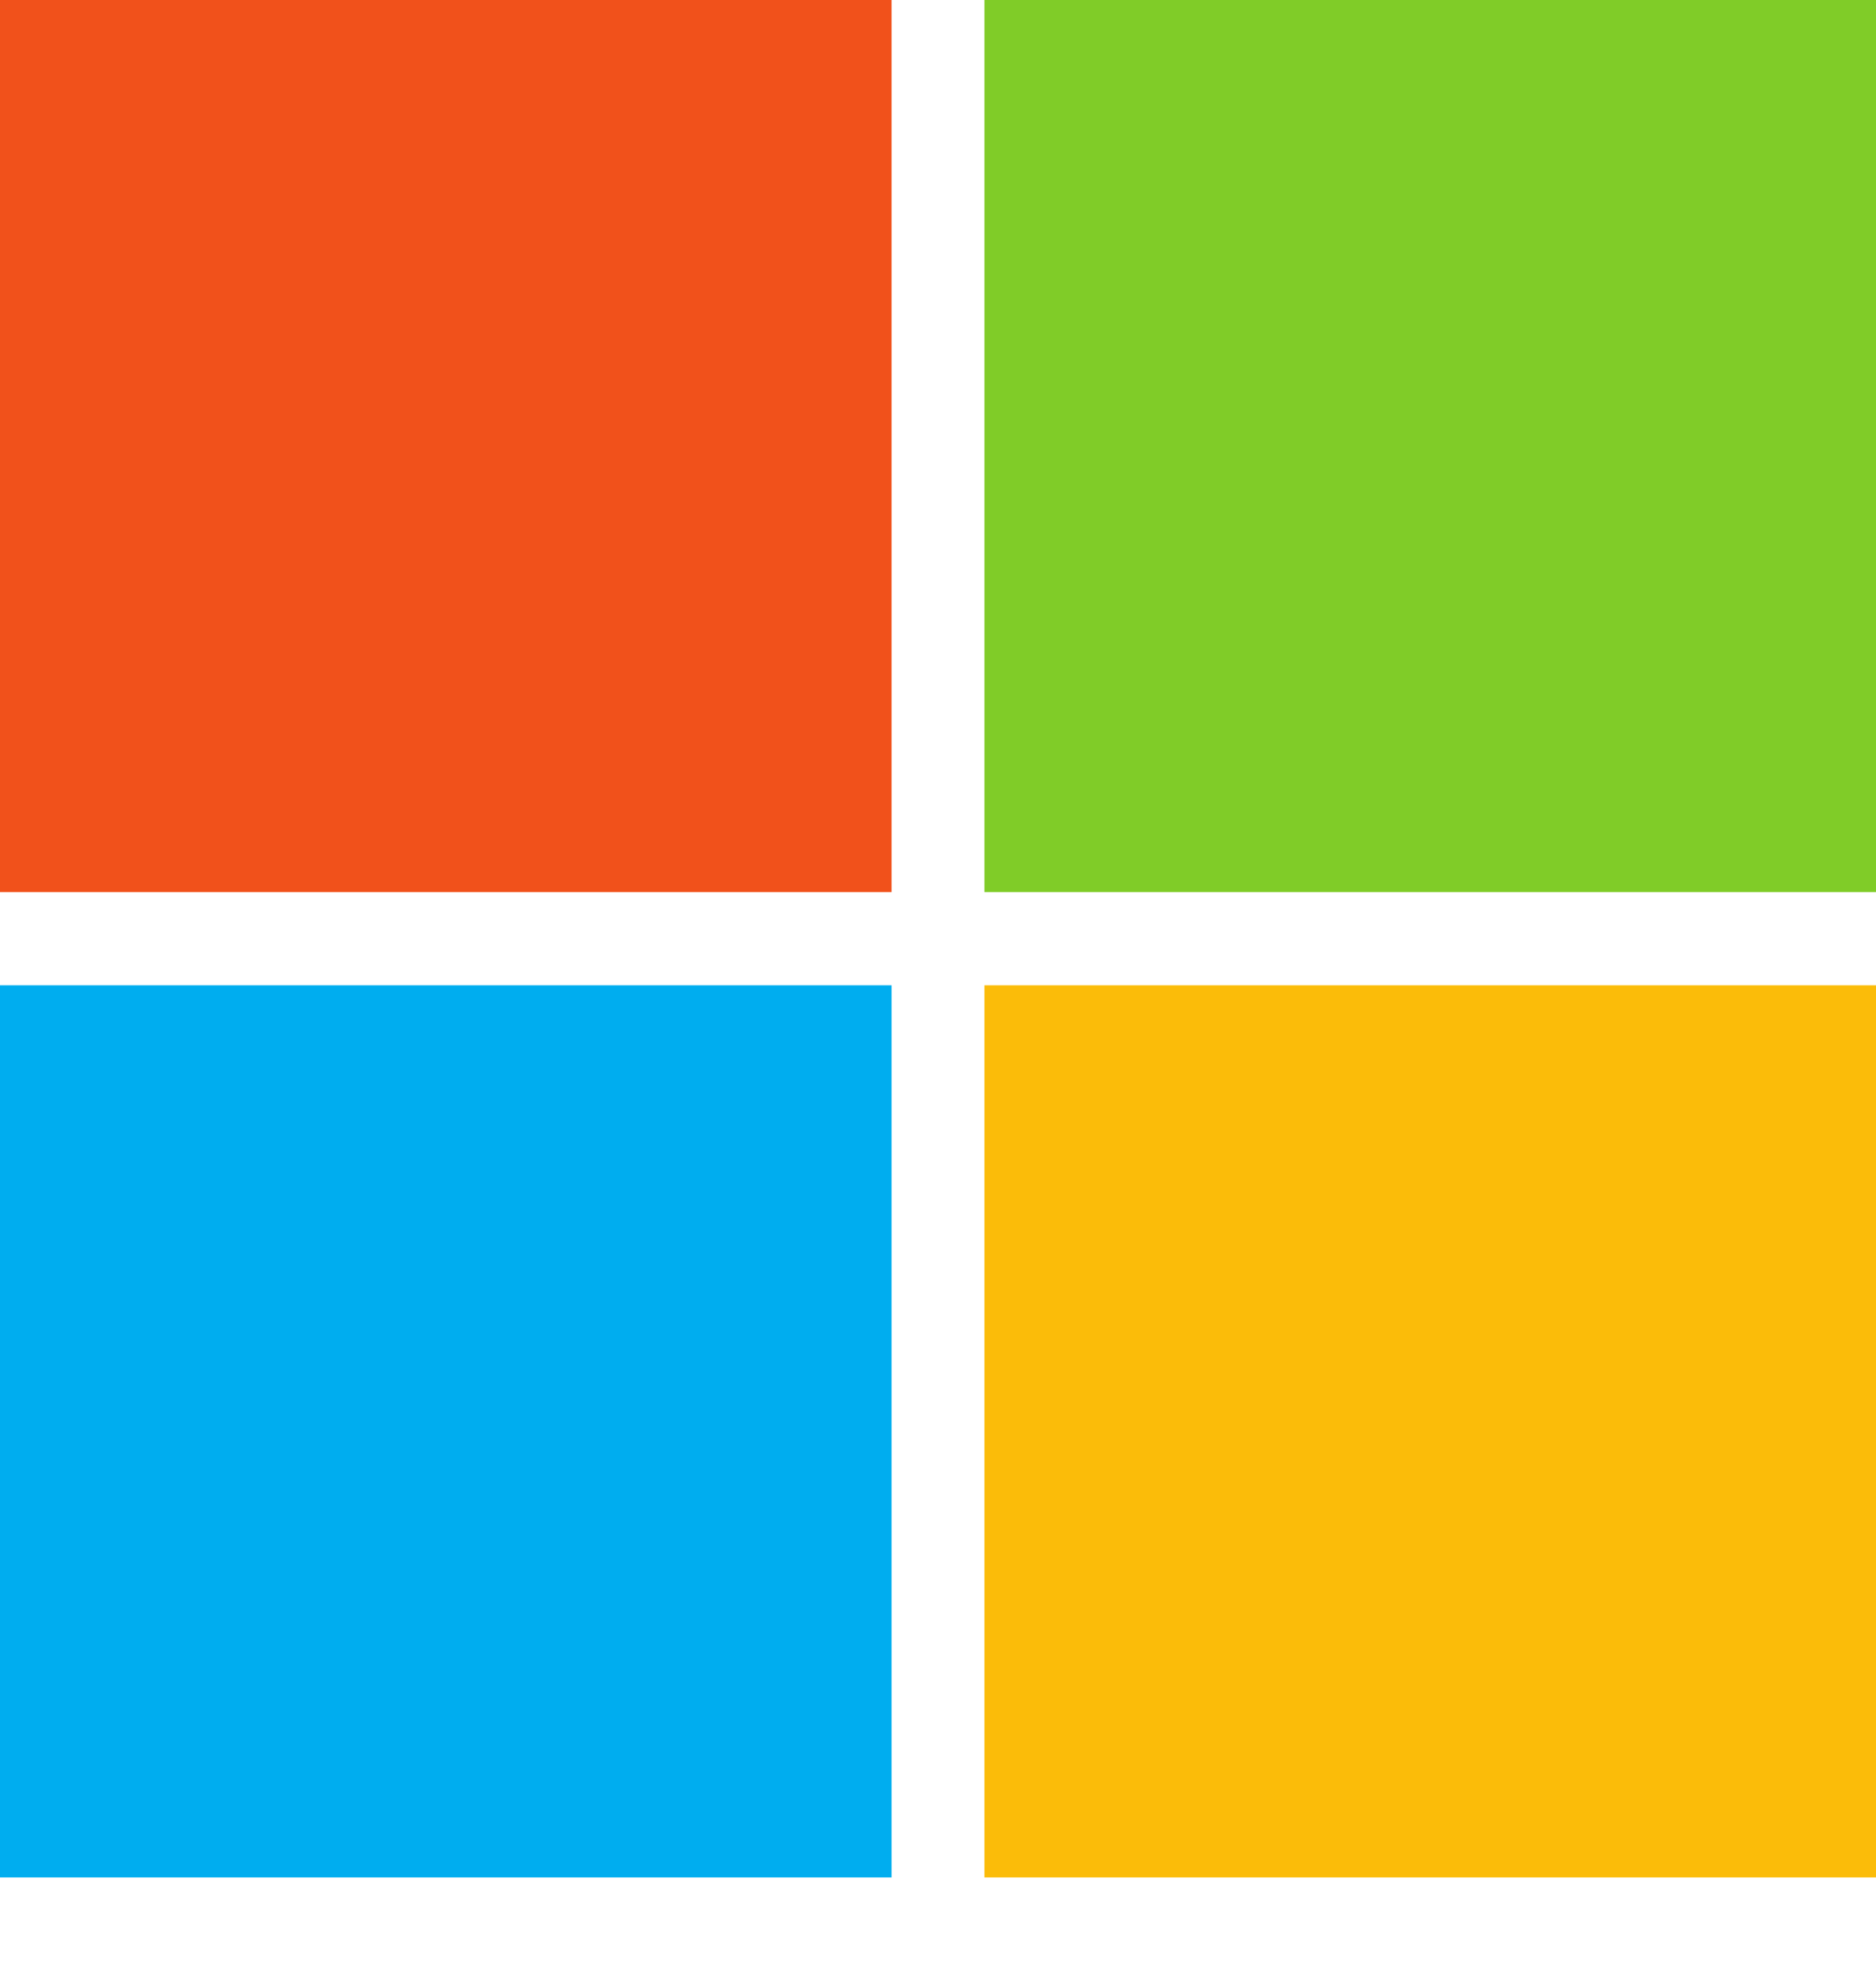
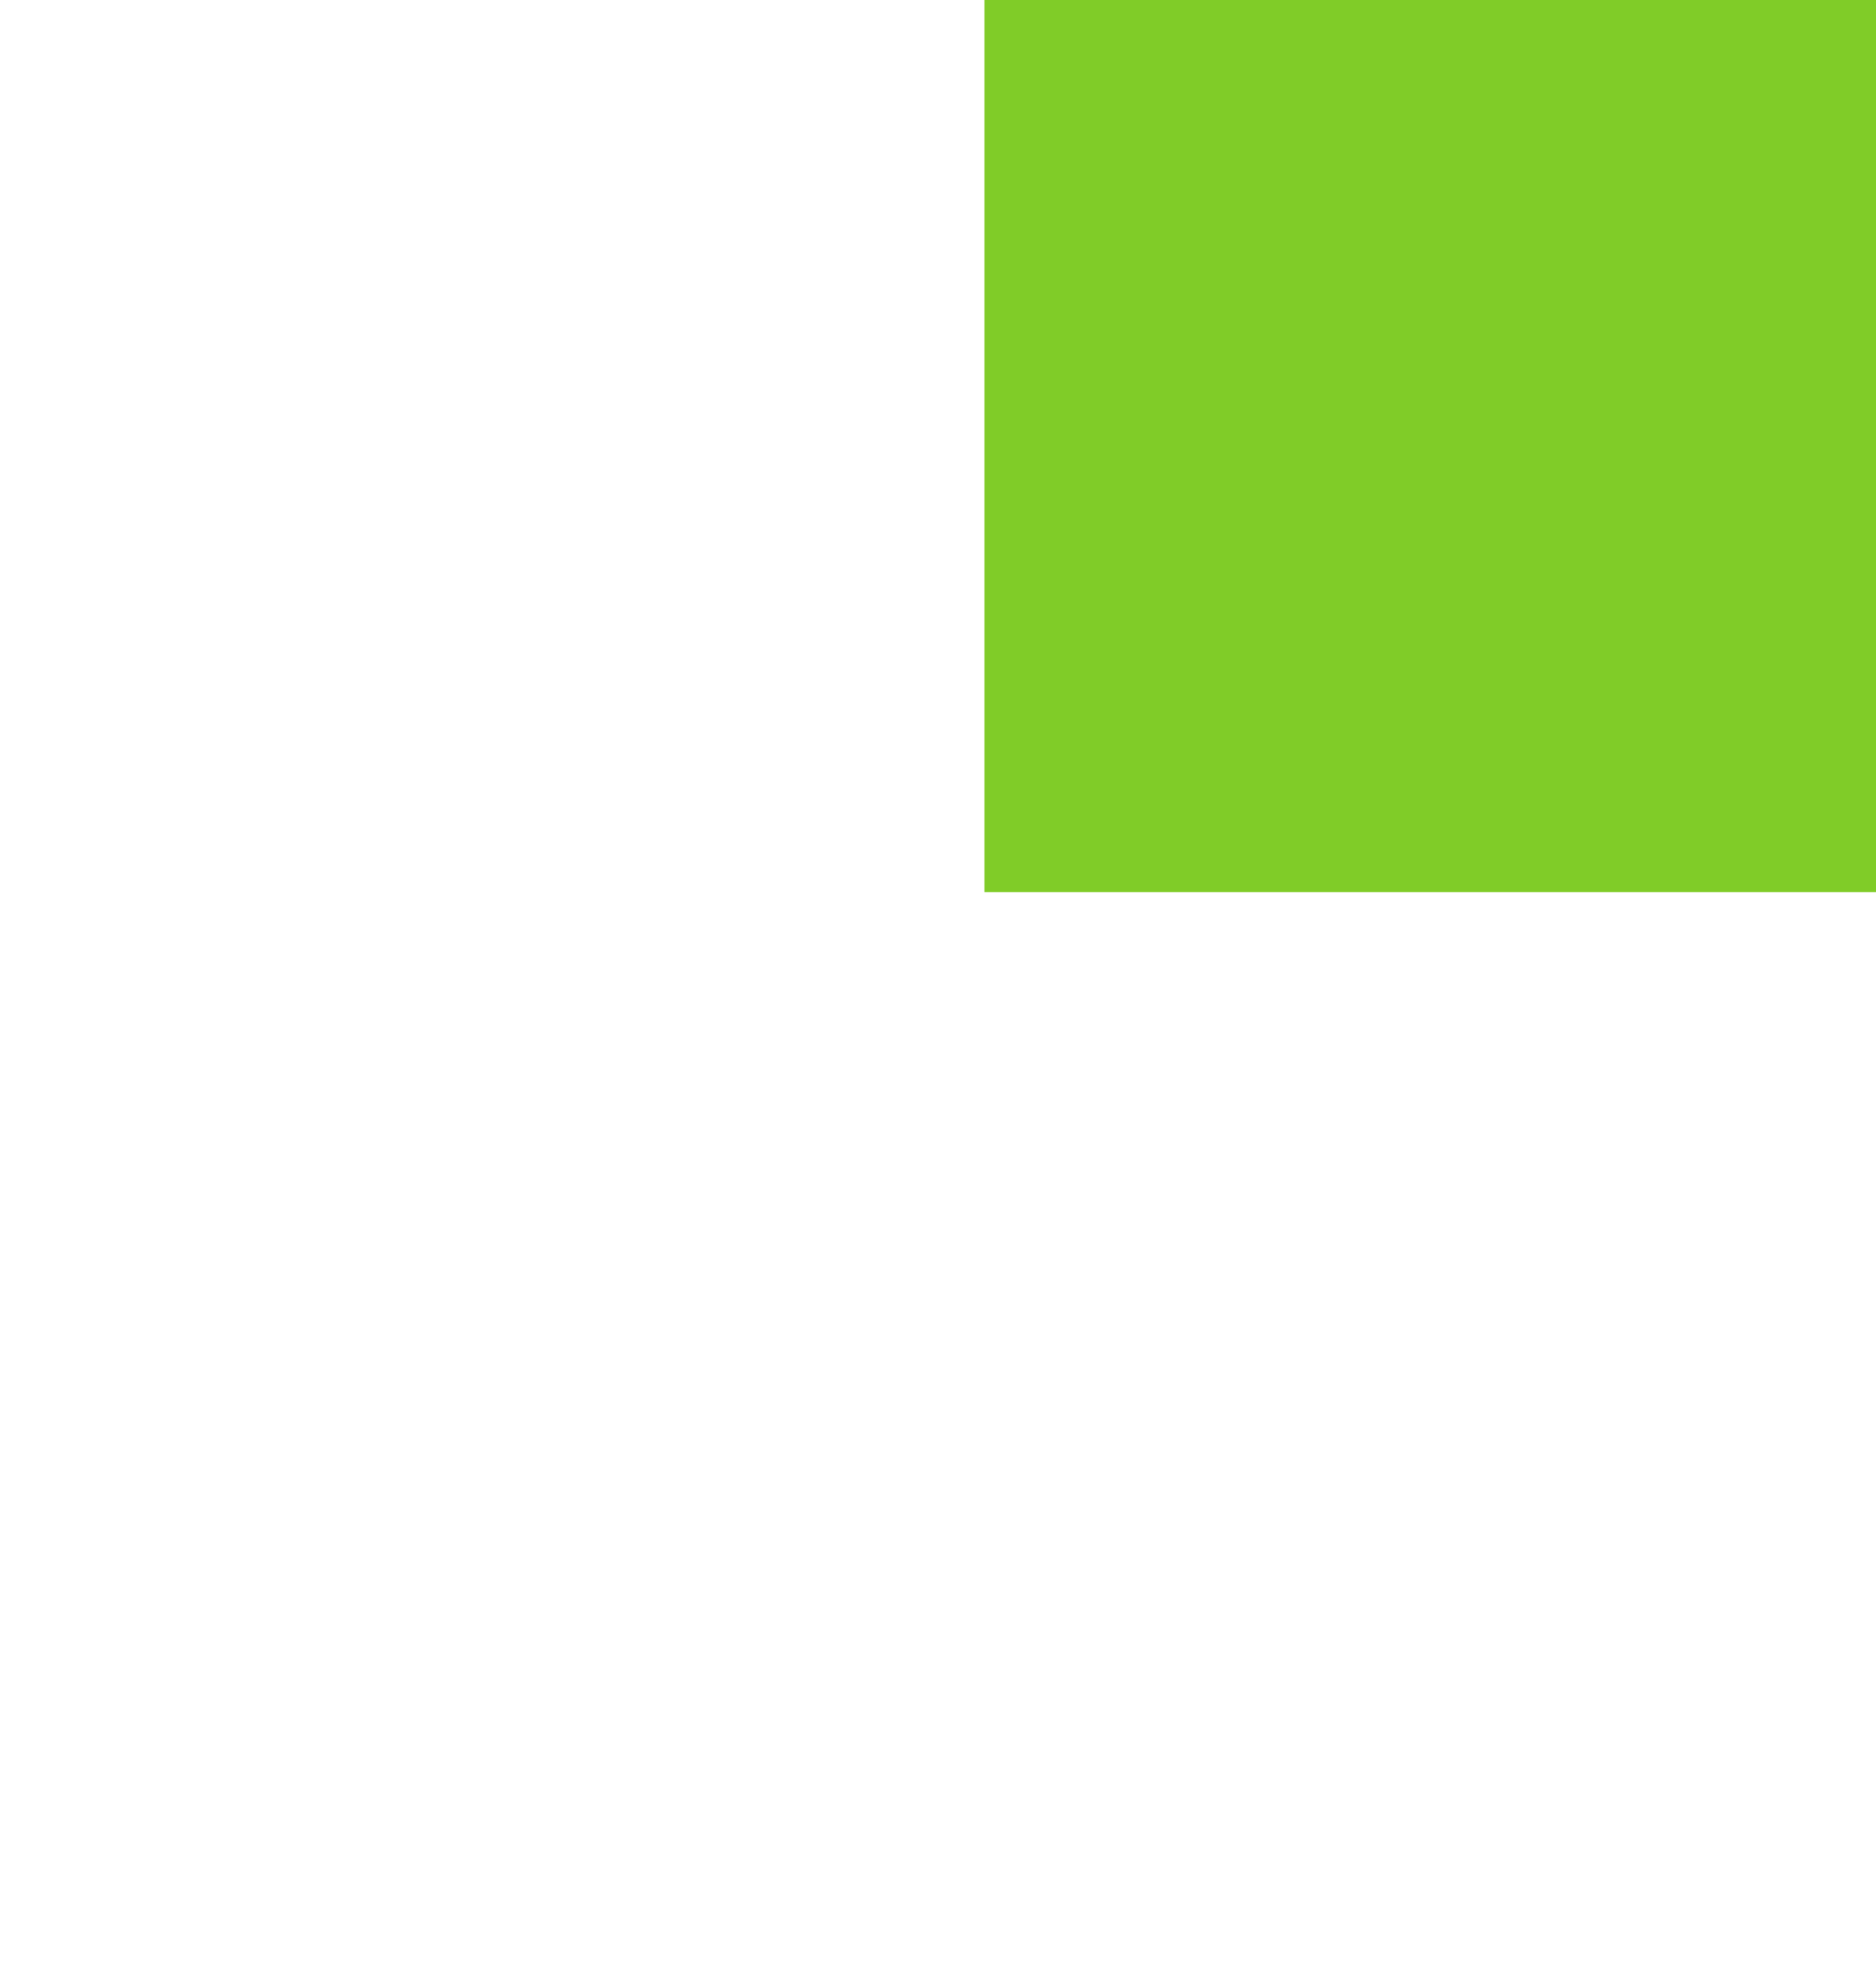
<svg xmlns="http://www.w3.org/2000/svg" width="20" height="21" viewBox="0 0 20 21" fill="none">
-   <path d="M9.505 9.505H0V0H9.505V9.505Z" fill="#F1511B" />
  <path d="M20 9.505H10.495V0H20V9.505Z" fill="#80CC28" />
-   <path d="M9.505 20.003H0V10.498H9.505V20.003Z" fill="#00ADEF" />
-   <path d="M20 20.003H10.495V10.498H20V20.003Z" fill="#FBBC09" />
</svg>